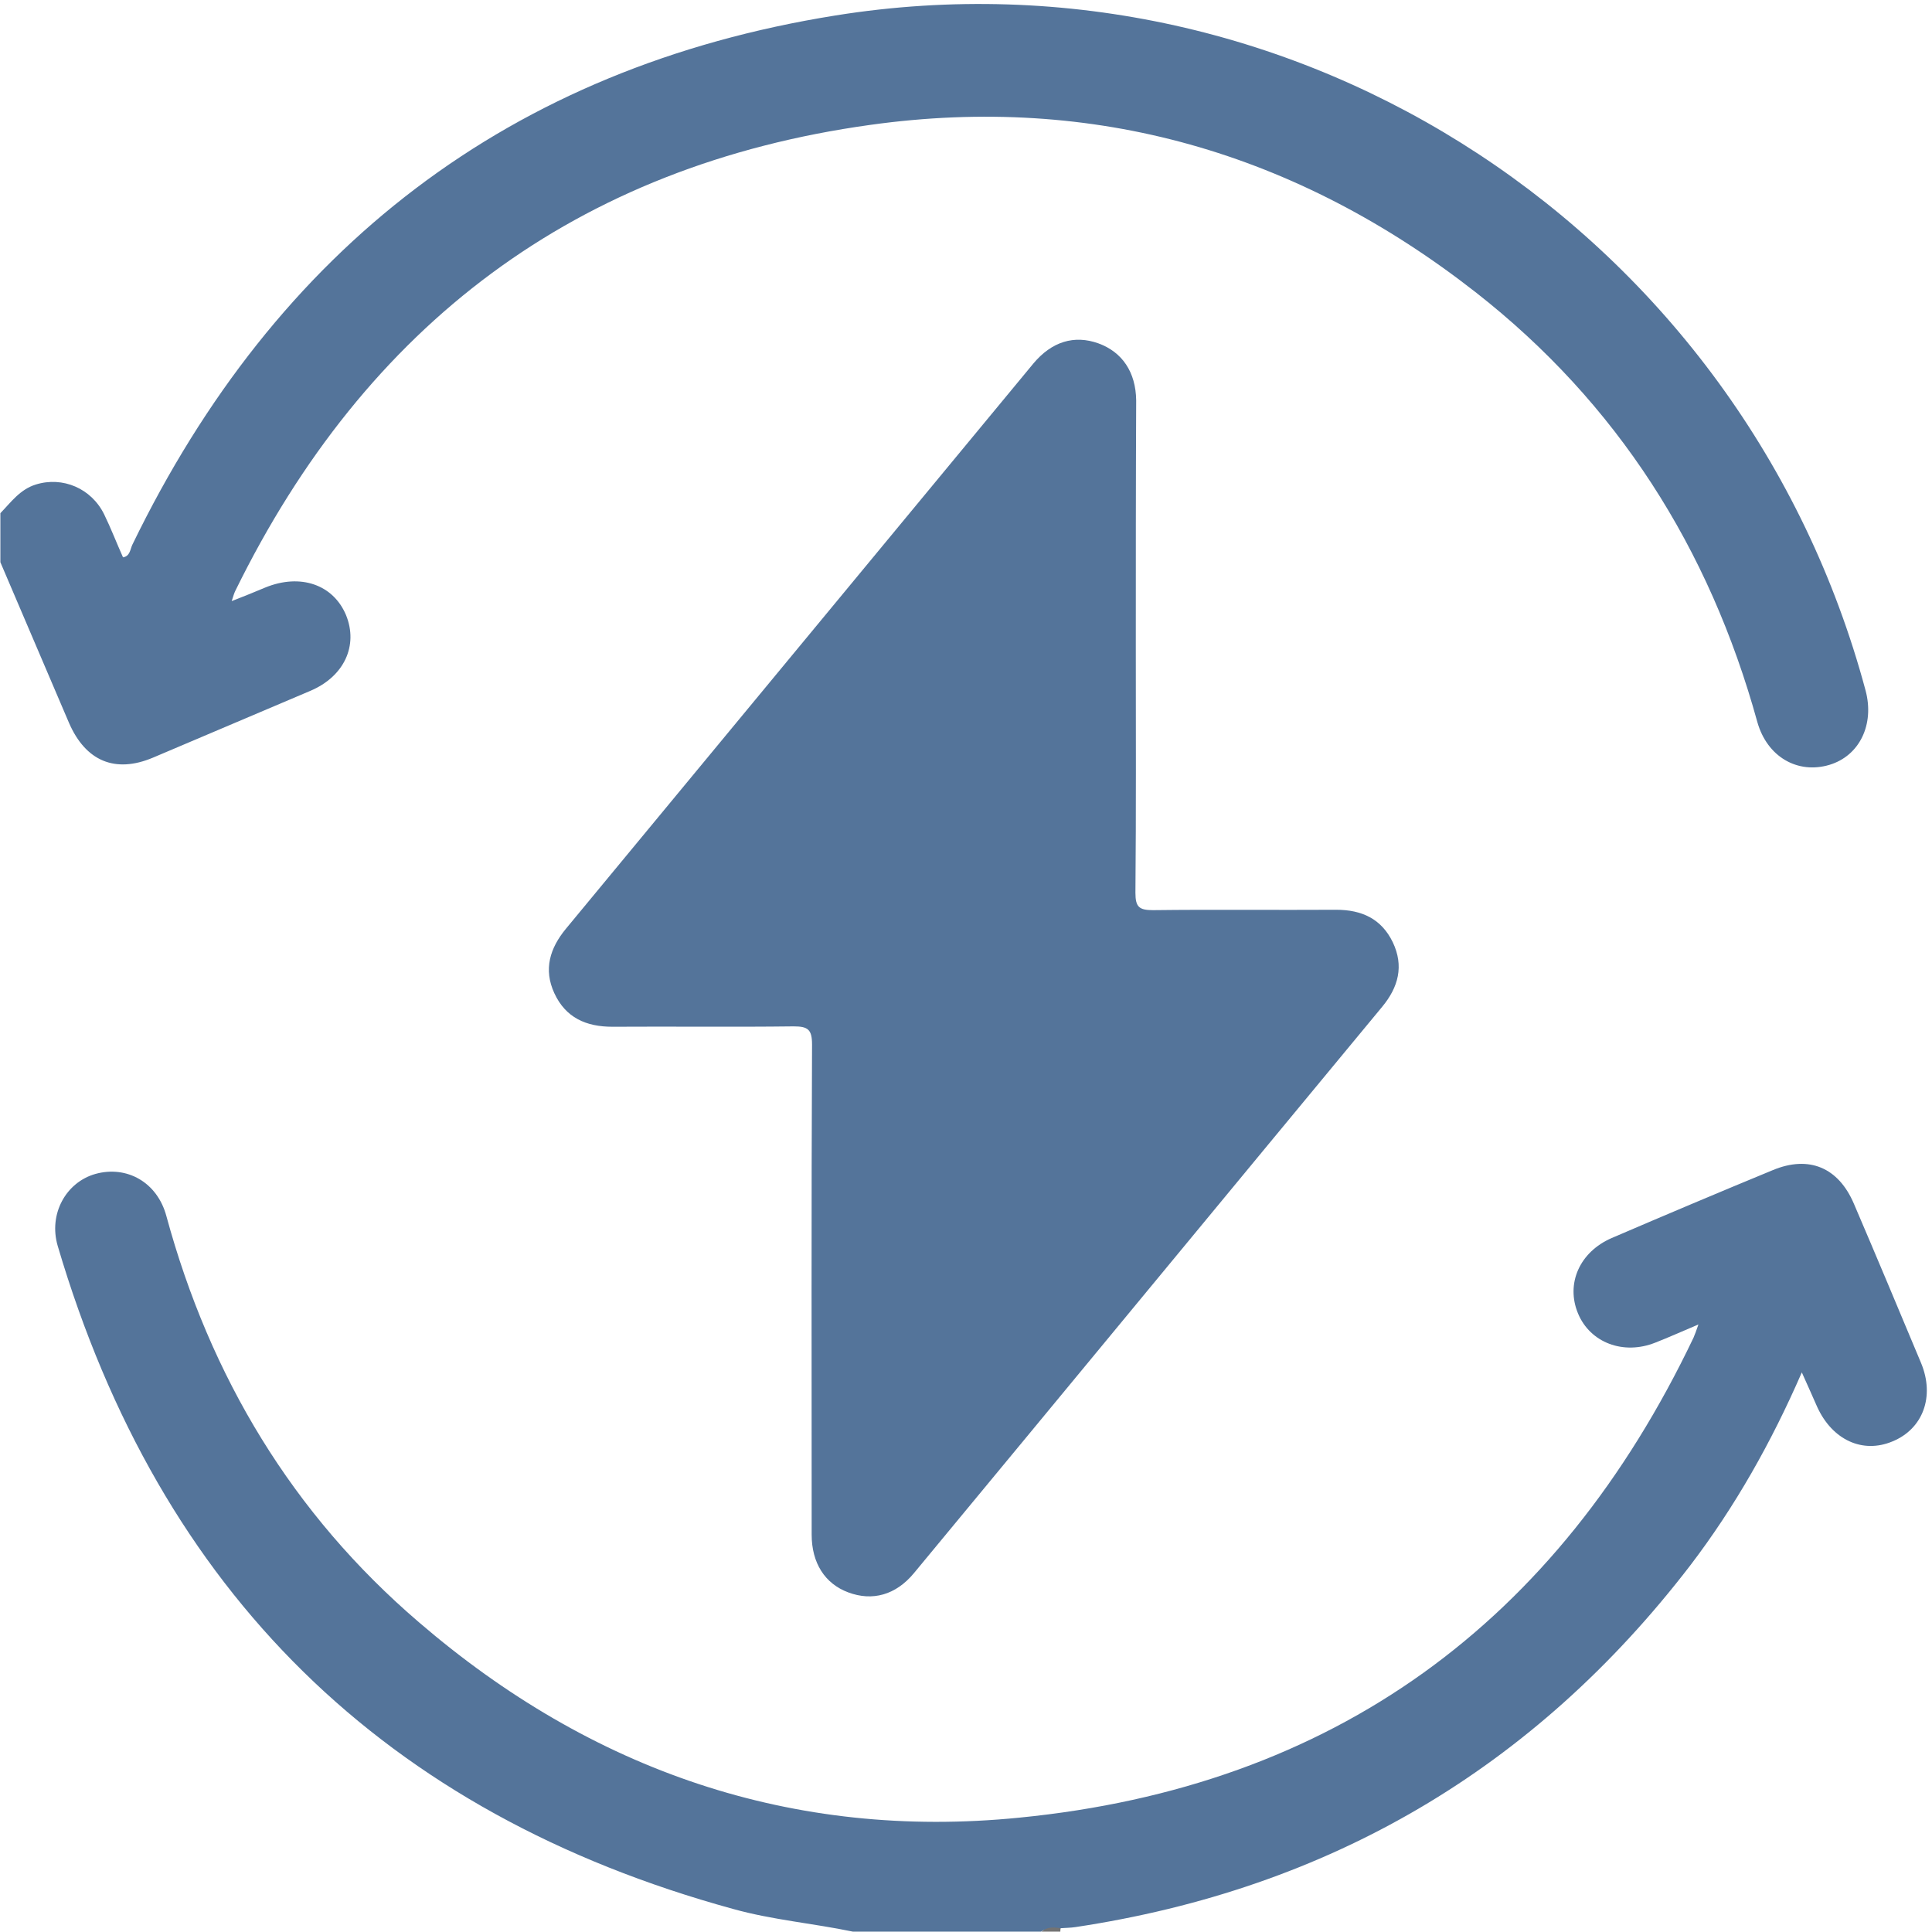
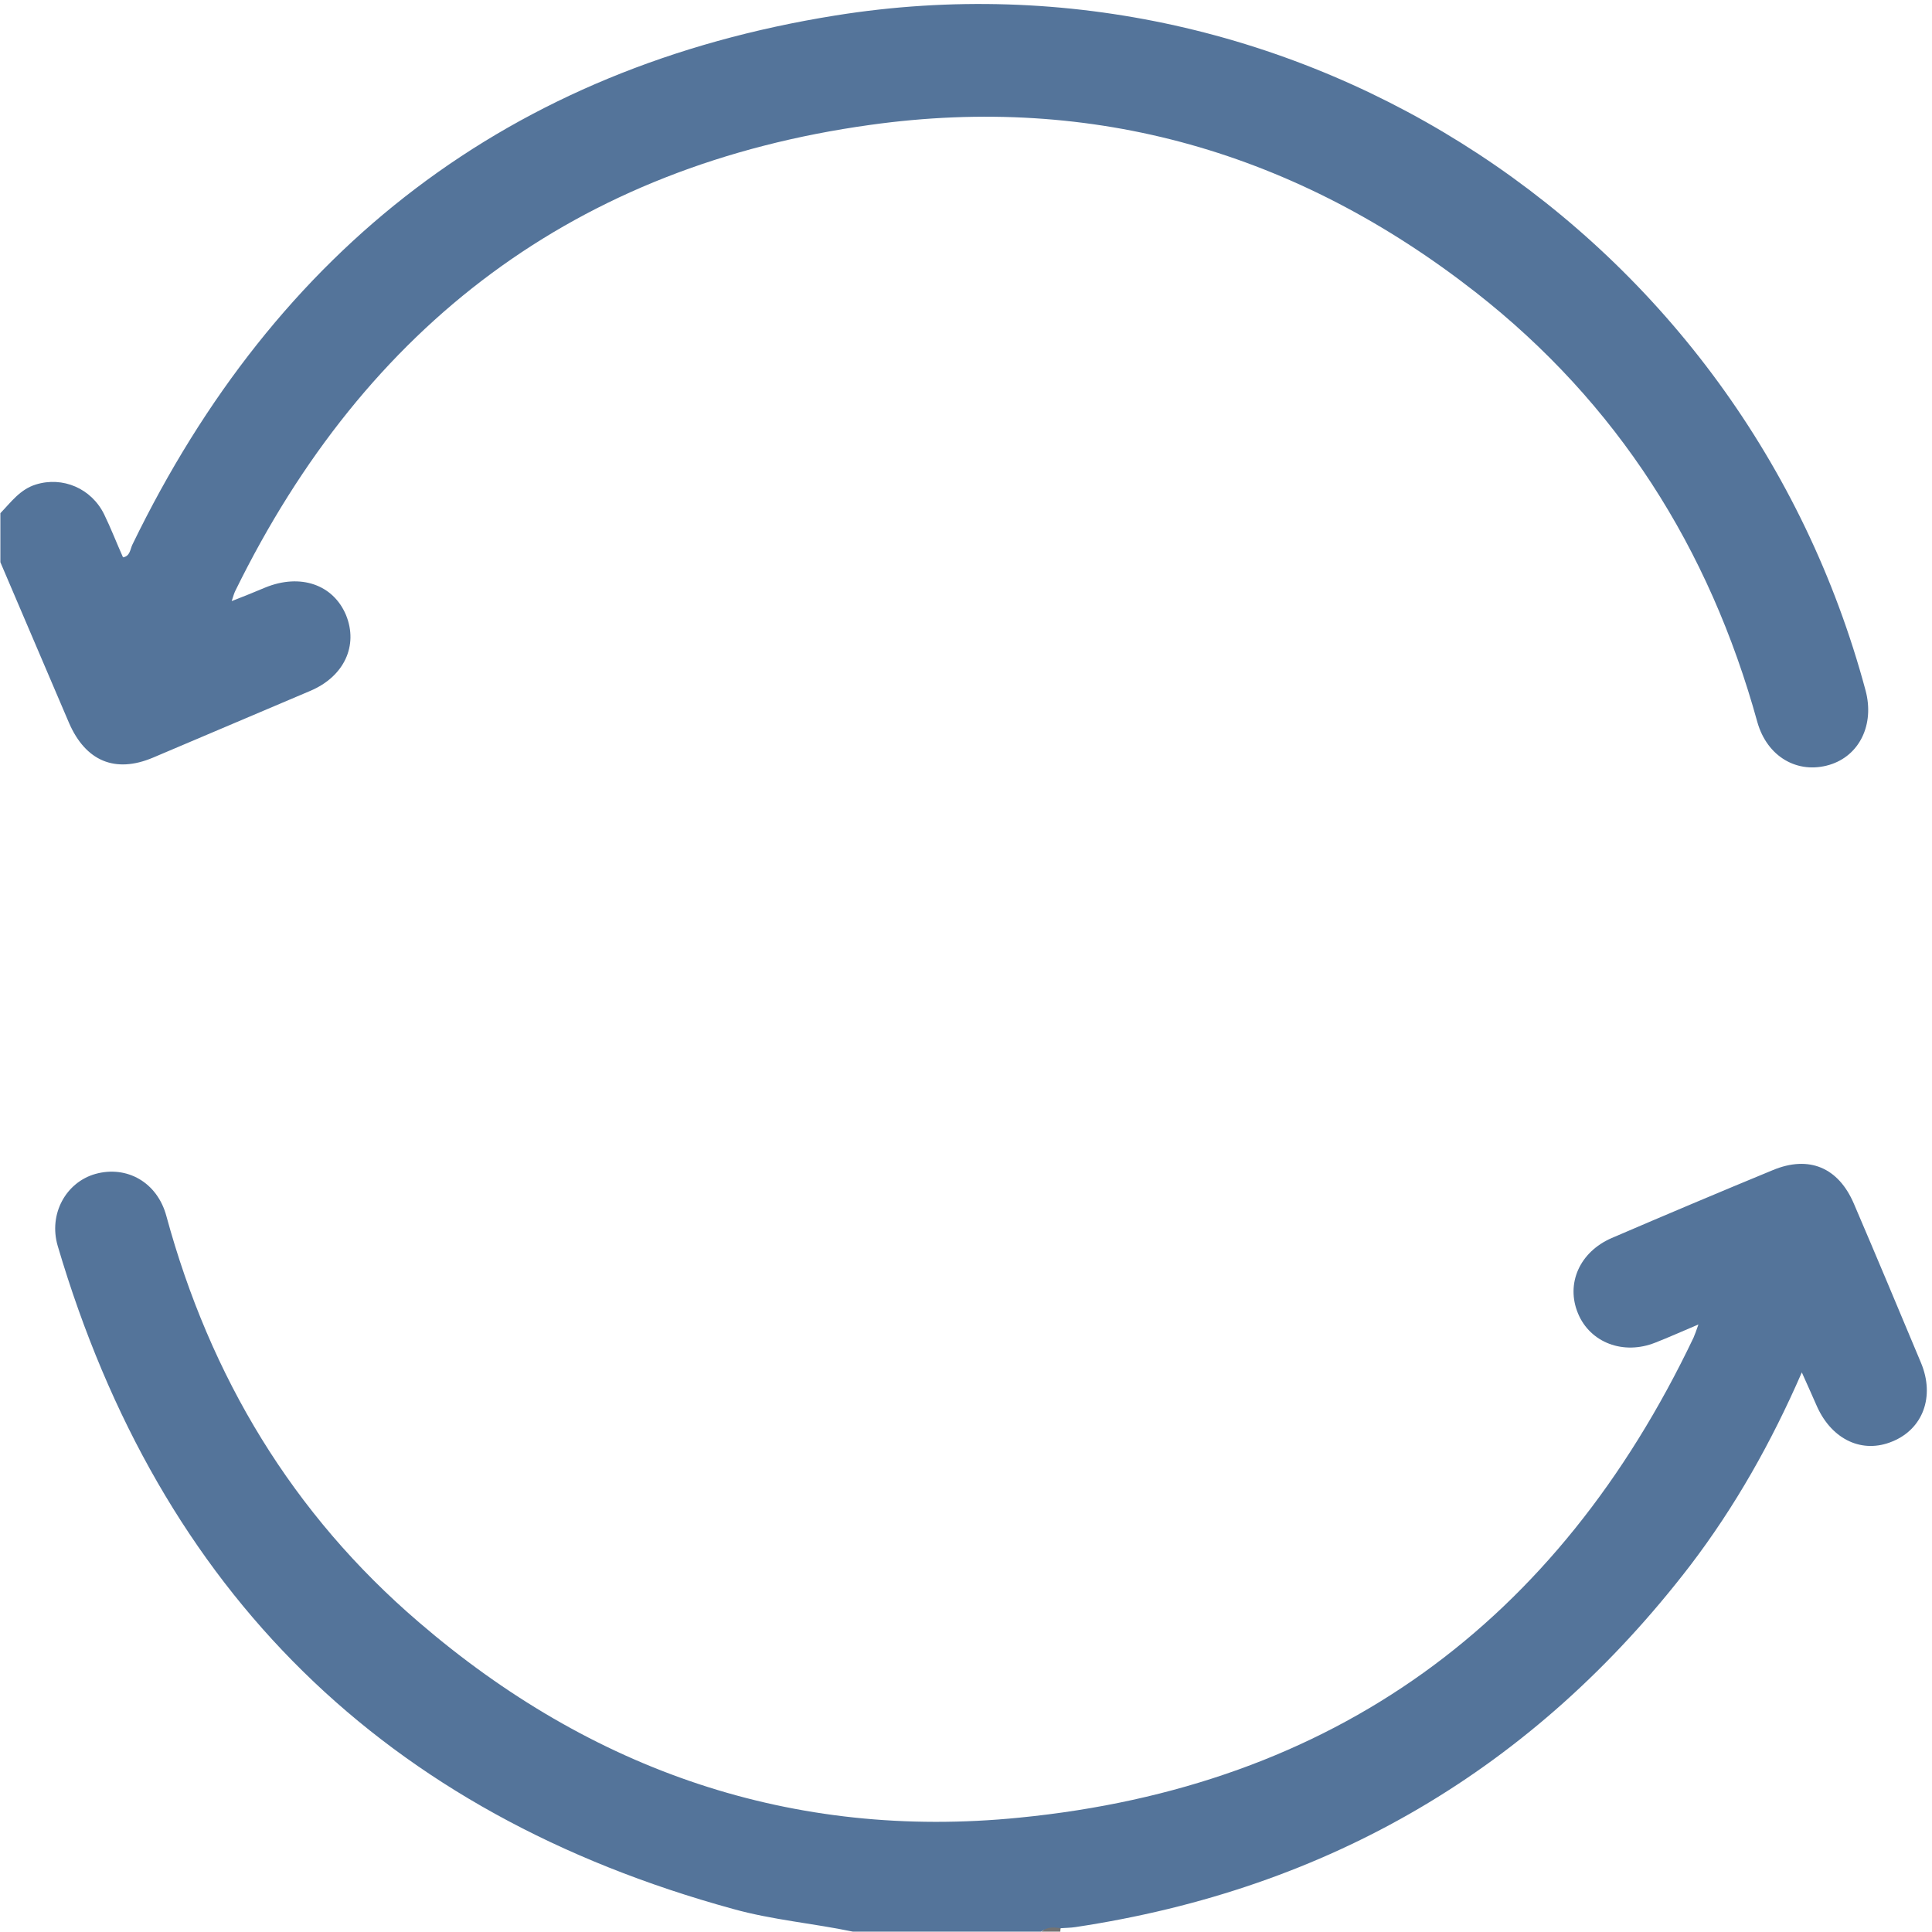
<svg xmlns="http://www.w3.org/2000/svg" version="1.1" id="Layer_1" x="0px" y="0px" viewBox="0 0 512 512" style="enable-background:new 0 0 512 512;" xml:space="preserve">
  <style type="text/css">
	.st0{display:none;fill:#FEFEFE;}
	.st1{fill:#54749A;}
	.st2{fill:#737373;}
</style>
  <g>
    <path class="st0" d="M226,511.9c-74,0-147.9,0-221.9,0.1c-3.4,0-4.1-0.7-4.1-4.1C0.1,388.3,0.1,268.7,0.1,149   c3.5,0.8,3.5,4.2,4.5,6.5c4.7,11,9.4,22,14,33.1c0.8,2,1.7,4,2.9,5.8c4,6.1,10.2,8.4,17,5.6c15-6.1,29.9-12.2,44.7-18.8   c6.6-3,9.7-9.7,7.8-16c-2.3-7.4-7.9-10.9-15.7-9.8c-2.7,0.4-5.1,1.5-7.5,2.6c-1.9,0.8-4.3,2.6-6,1c-1.9-1.8,0.2-4,1-5.8   c8.1-17.3,18.5-33.1,30.8-47.7c19-22.4,41.9-40,68.1-53c24.5-12.2,50.5-19.5,77.9-21.8c39.7-3.4,77.4,3.7,113,21   c42.8,20.9,75.3,52.7,97.2,95.1c7.1,13.8,13,28.1,16.9,43.2c1.5,6,4.7,10.8,11.5,11.7c11,1.4,17.6-6.4,15.1-18   c-1.9-8.6-4.8-17-8-25.2c-10.9-27.7-26.1-52.7-45.9-75c-19.8-22.4-43.2-40.1-69.5-53.9c-25.7-13.5-53.2-21.7-82.2-25.3   c-39.8-4.9-78.4,0-115.8,13.9c-26.9,10-51.2,24.7-73,43.6C72.4,84.7,51.9,112,37,143.7c-0.4,0.9-0.8,1.8-1.3,2.7   c-1.8,2.9-3.3,2.9-5-0.2c-1.3-2.3-2.2-4.9-3.3-7.3c-4.6-10.5-15.2-12.7-23.5-5c-1,1-1.7,2.6-3.6,2.2c0-44.1,0-88.3-0.1-132.4   C0,0.8,0.4,0,3.5,0C171.8,0.1,340,0.1,508.2,0c3.2,0,3.8,0.8,3.8,3.8c-0.1,168-0.1,336.1,0,504.1c0,3.6-0.9,4-4.2,4   c-75.6-0.1-151.2-0.1-226.8-0.1c-0.3-0.5-0.3-0.9,0.1-1.4c3.2-1.5,6.8-1.6,10.2-2.1c45.6-7.6,85.9-26.6,120.9-56.9   c26.6-23,46.9-50.7,61.7-82.6c0.5-1.1,0.9-2.2,1.5-3.2c1.5-2.6,3.1-2.2,4.4,0.1c1.3,2.2,2.1,4.5,3.2,6.8c3.8,8,11.4,11.1,18.9,7.7   c6.5-2.9,9.3-10.6,6.2-18.3c-5.7-14-11.6-28-17.6-41.9c-4.4-10.1-11.4-12.5-21.5-8.3c-13.5,5.6-27,11.4-40.5,17.1   c-8.7,3.7-11.9,10.7-8.8,18.3c3,7.4,10.9,10.2,19.3,7c2.6-1,5.1-2.4,7.9-3.2c3-0.9,4.2,0,3.4,3.1c-0.3,1.3-0.9,2.5-1.4,3.7   c-10.6,22.9-24.5,43.7-42.3,61.4c-35.2,35.1-77.4,56.4-127,62.9c-38.4,5-75.4-0.2-111-15.1c-25.3-10.6-47.7-25.5-67.4-44.7   c-25.6-24.9-43.4-54.6-54.9-88.2c-1.4-4.1-2-8.4-3.6-12.5c-3.3-8.8-12.3-12.4-19.9-8.1c-4.2,2.4-6.5,6-6.5,11   c-0.1,7.9,2.9,15,5.4,22.2c10.9,31.3,27.2,59.5,49.6,84.2c19,20.9,40.8,38,65.7,51.4c26.7,14.4,55.1,23.3,85.2,27.1   C223.8,509.9,225.9,509.3,226,511.9z" />
    <path class="st1" d="M226,511.9c-10.5-2.2-21.3-3.1-31.7-6C102,480.6,42.4,422,15.3,330.2c-2.5-8.5,2.2-16.9,10-19.1   c8.3-2.3,16.4,2.2,18.8,11.2c11.6,42.6,33.4,78.9,66.9,107.6c45.7,39.3,99,57.8,159.1,51.8c83.3-8.2,142.7-51.7,178.7-127.2   c0.4-0.9,0.7-1.8,1.3-3.5c-4.3,1.8-7.8,3.4-11.4,4.8c-8.5,3.4-17.3,0-20.5-7.7c-3.3-7.9,0.4-16.3,8.9-20   c14.2-6.1,28.4-12.1,42.7-18c9.6-4,17.4-0.7,21.5,8.9c6,14,11.9,28.1,17.8,42.2c3.7,8.9,0.5,17.5-7.6,20.8   c-7.9,3.3-15.9-0.4-19.9-9.1c-1.3-2.9-2.5-5.7-4.1-9.2c-8.1,18.6-17.7,35.6-29.6,51.2c-41.4,53.9-95.8,85.7-162.9,95.8   c-1.3,0.2-2.7,0.2-4,0.3c-1.6,0.9-3.6-0.3-5.1,0.9C259.3,511.9,242.7,511.9,226,511.9z" />
    <path class="st1" d="M0.1,136c2.8-2.9,5.2-6.3,9.4-7.6c7.1-2.2,14.7,1,18.1,7.9c1.8,3.7,3.3,7.6,5,11.4c1.9-0.3,1.9-2.2,2.5-3.4   C73.2,65.8,135.1,17.9,221.4,4.1c123-19.7,240.6,58.1,273,178.9c2.4,9-1.6,17.3-9.6,19.7c-8.4,2.5-16.5-2.1-19.1-11.4   c-12.7-46-37.1-84.5-74.7-113.9c-47.2-36.9-101-52.6-160.4-44.3C152.8,43.9,97,86,62.4,156.5c-0.3,0.6-0.5,1.2-1,2.8   c3.3-1.3,6.1-2.4,8.9-3.6c9.3-3.8,18-0.8,21.4,7.3c3.3,8.1-0.5,16.3-9.5,20.1c-13.9,5.9-27.8,11.8-41.7,17.7   c-10,4.2-17.8,0.9-22.2-9.2C12.2,177.4,6.2,163.2,0.1,149C0.1,144.7,0.1,140.4,0.1,136z" />
    <path class="st2" d="M276,511.9c1.5-1.3,3.3-1.2,5.1-0.9c-0.1,0.3-0.1,0.6-0.1,0.9C279.3,511.9,277.7,511.9,276,511.9z" />
-     <path class="st1" d="M301,171.1c0,21.8,0.1,43.6-0.1,65.5c0,3.8,1,4.6,4.7,4.6c16.2-0.2,32.3,0,48.5-0.1c6.8,0,12,2.4,15,8.6   c3,6.3,1.5,11.9-2.8,17.1c-41.4,50-82.7,100.1-124.1,150.1c-4.8,5.8-11,7.5-17.4,5.1c-6.2-2.3-9.7-7.8-9.7-15.3   c0-43.3-0.1-86.6,0.1-129.9c0-4-1.1-4.8-4.9-4.8c-16,0.2-32,0-48,0.1c-7,0-12.4-2.4-15.4-8.9c-2.9-6.3-1.2-11.9,3.1-17.1   c41.3-49.9,82.5-99.8,123.8-149.7c4.9-5.9,10.9-7.7,17.3-5.4c6.3,2.3,9.9,7.6,10,15.1C301,127.8,301,149.4,301,171.1z" />
  </g>
</svg>